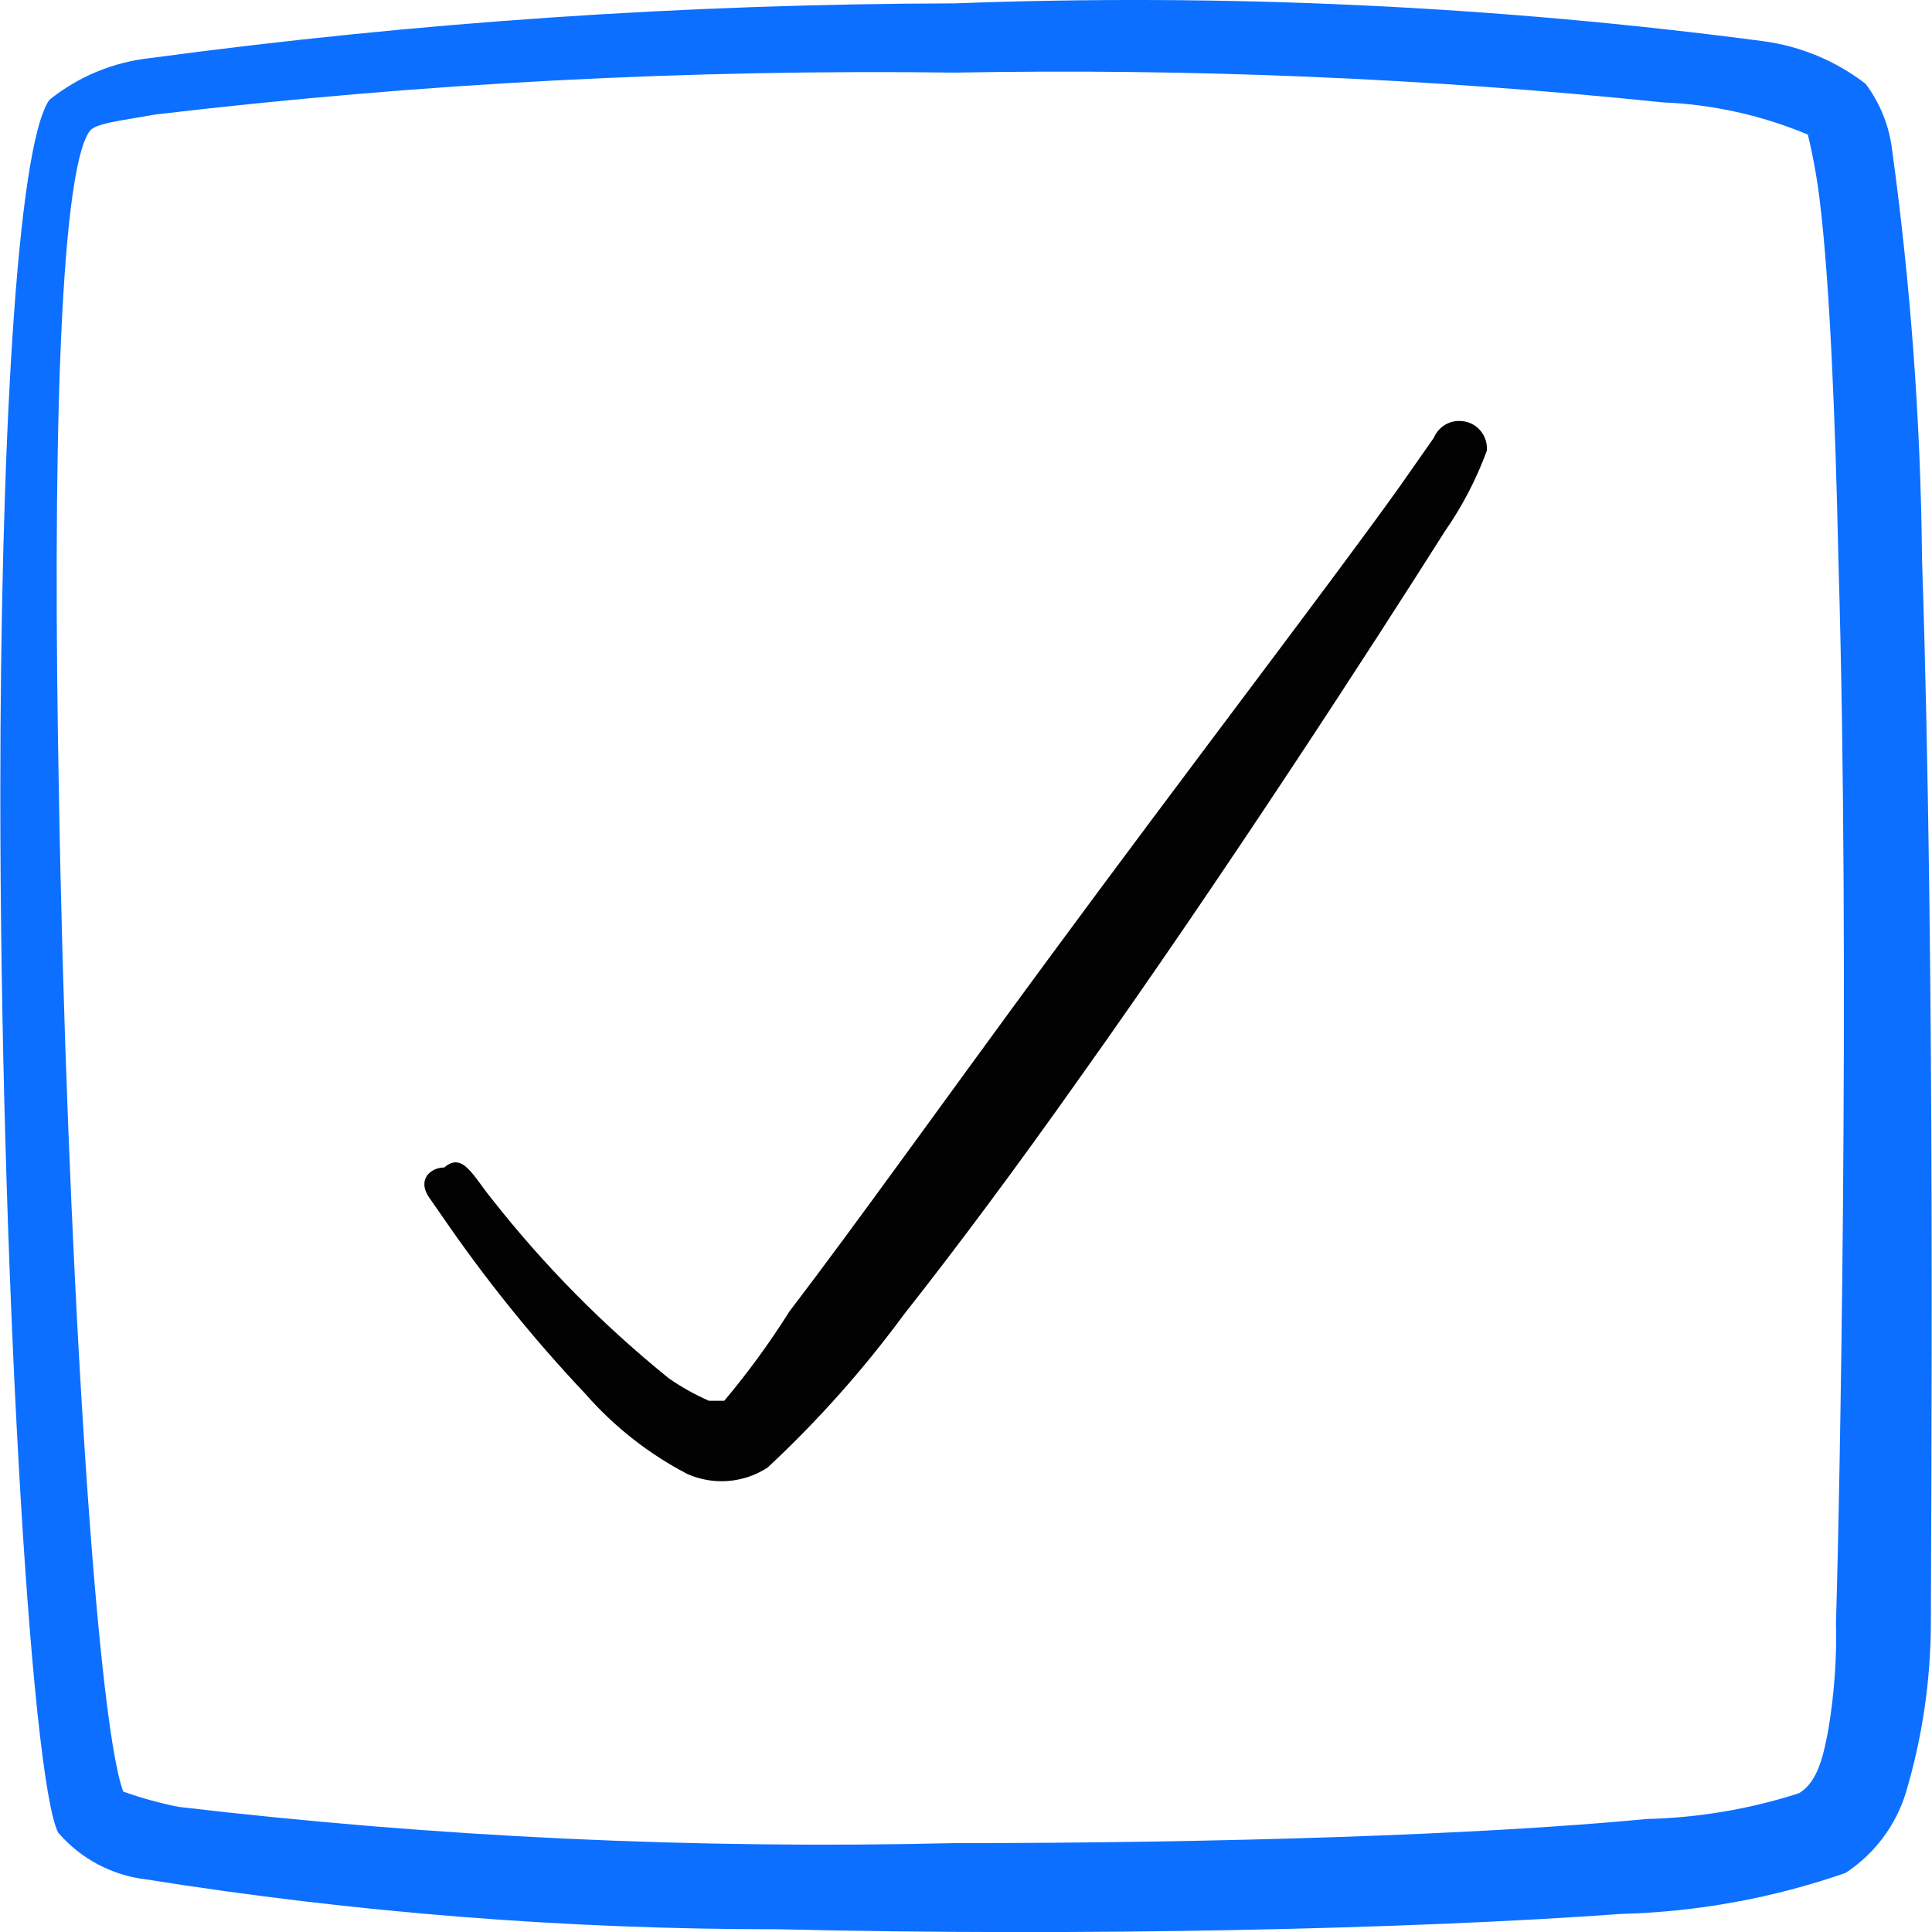
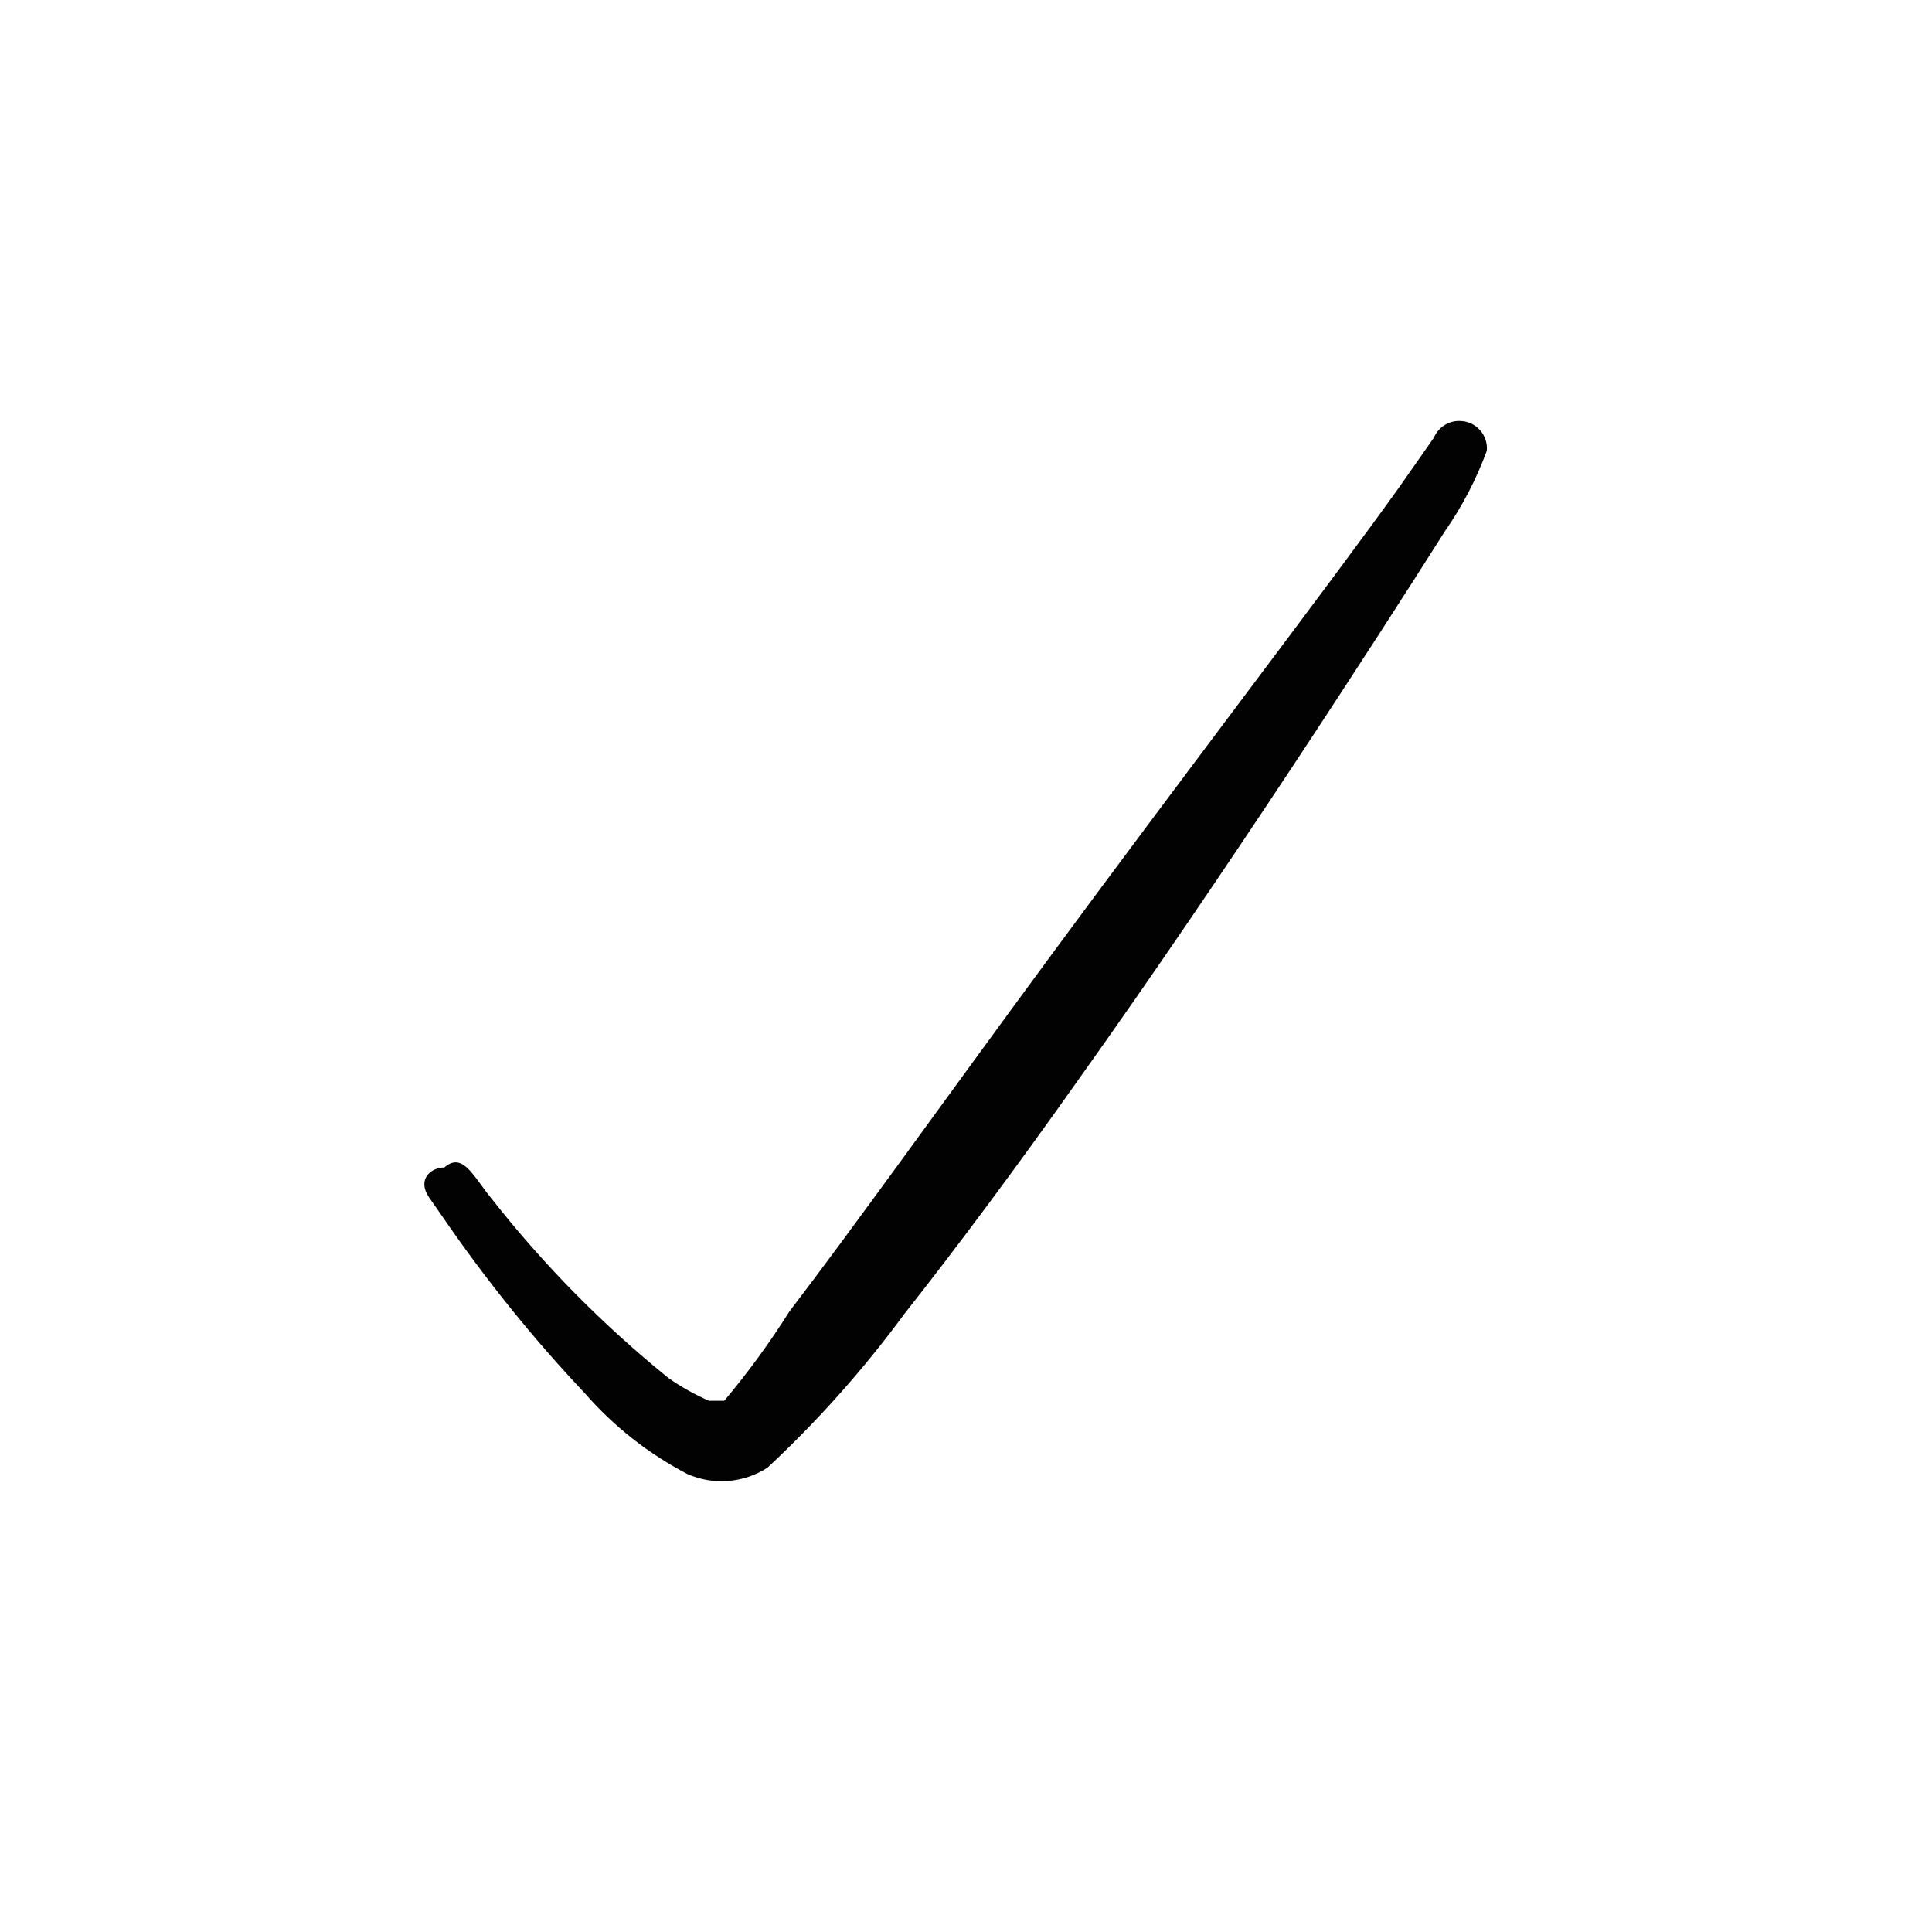
<svg xmlns="http://www.w3.org/2000/svg" fill="none" viewBox="0 0 24 24" id="Form-Validation-Check-Square-1--Streamline-Freehand">
  <desc>
    Form Validation Check Square 1 Streamline Icon: https://streamlinehq.com
  </desc>
-   <path fill="#0c6fff" fill-rule="evenodd" d="M23.876 6.947c-0.016 -1.722 -0.143 -3.441 -0.38 -5.146 -0.043 -0.275 -0.153 -0.536 -0.32 -0.759 -0.369 -0.285 -0.807 -0.467 -1.269 -0.53 -3.332 -0.439 -6.694 -0.596 -10.053 -0.47C8.513 0.049 5.175 0.276 1.862 0.722 1.405 0.772 0.971 0.952 0.613 1.241 0.203 1.831 0.004 5.618 0.004 9.875c0 5.686 0.37 12.201 0.719 12.891 0.278 0.323 0.666 0.53 1.089 0.58 2.601 0.414 5.231 0.622 7.864 0.62 3.737 0.09 7.844 0 10.452 -0.19 0.953 -0.025 1.897 -0.196 2.798 -0.51 0.359 -0.235 0.625 -0.589 0.75 -0.999 0.205 -0.688 0.309 -1.401 0.31 -2.118 0 -1.259 0.06 -8.114 -0.11 -13.2ZM22.807 20.128c0.012 0.445 -0.018 0.89 -0.09 1.329 -0.06 0.33 -0.13 0.679 -0.37 0.819 -0.611 0.197 -1.247 0.305 -1.889 0.32 -2.079 0.2 -5.346 0.3 -8.604 0.3 -3.218 0.076 -6.436 -0.074 -9.633 -0.45 -0.234 -0.046 -0.465 -0.11 -0.69 -0.19 -0.35 -0.939 -0.709 -6.995 -0.799 -12.391 -0.08 -4.067 0 -7.694 0.38 -8.234 0.07 -0.1 0.38 -0.13 0.829 -0.21C5.235 1.032 8.55 0.859 11.865 0.902c2.936 -0.054 5.873 0.069 8.794 0.37 0.619 0.025 1.228 0.161 1.799 0.4 0.066 0.277 0.117 0.557 0.15 0.839 0.12 0.999 0.19 2.618 0.23 4.467 0.15 5.056 0.01 11.891 -0.03 13.15Z" clip-rule="evenodd" stroke-width="1" />
  <path fill="#020202" fill-rule="evenodd" d="M18.131 5.229c-0.068 -0.001 -0.135 0.018 -0.192 0.056 -0.057 0.037 -0.101 0.091 -0.128 0.154l-0.42 0.6c-0.819 1.149 -2.648 3.537 -4.377 5.886 -1.229 1.669 -2.398 3.308 -3.208 4.367 -0.244 0.388 -0.514 0.758 -0.809 1.109l-0.19 0c-0.175 -0.077 -0.343 -0.17 -0.5 -0.28 -0.814 -0.658 -1.552 -1.405 -2.198 -2.228 -0.23 -0.28 -0.36 -0.59 -0.59 -0.39 -0.17 0 -0.34 0.15 -0.19 0.37l0.16 0.23c0.535 0.781 1.129 1.52 1.779 2.208 0.357 0.409 0.788 0.748 1.269 0.999 0.16 0.071 0.335 0.101 0.51 0.087 0.175 -0.014 0.343 -0.071 0.489 -0.167 0.625 -0.582 1.193 -1.221 1.699 -1.909 0.639 -0.809 1.399 -1.829 2.168 -2.918 1.809 -2.538 3.687 -5.446 4.547 -6.805 0.215 -0.309 0.39 -0.645 0.52 -0.999 0.004 -0.047 -0.002 -0.095 -0.017 -0.139 -0.015 -0.045 -0.04 -0.086 -0.072 -0.121 -0.032 -0.035 -0.071 -0.063 -0.114 -0.081 -0.043 -0.019 -0.09 -0.029 -0.137 -0.028Z" clip-rule="evenodd" stroke-width="1" />
</svg>